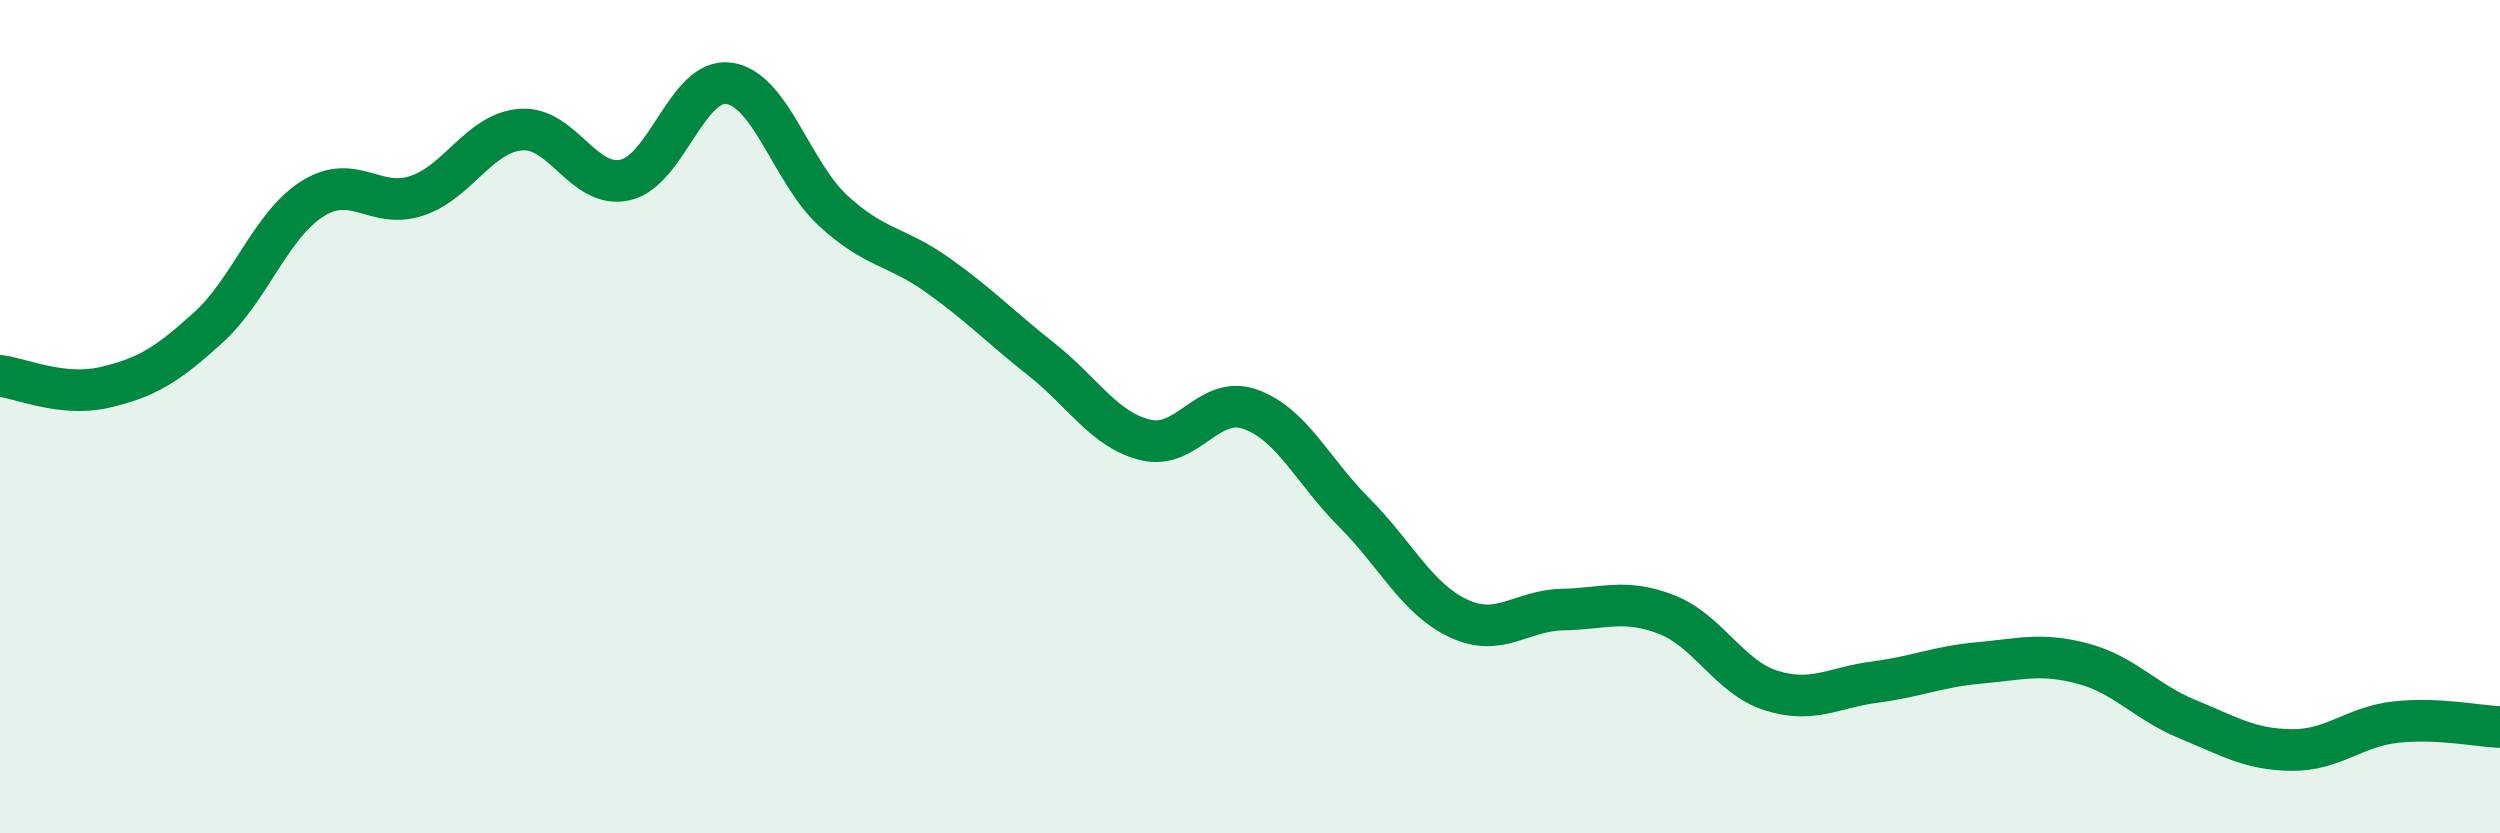
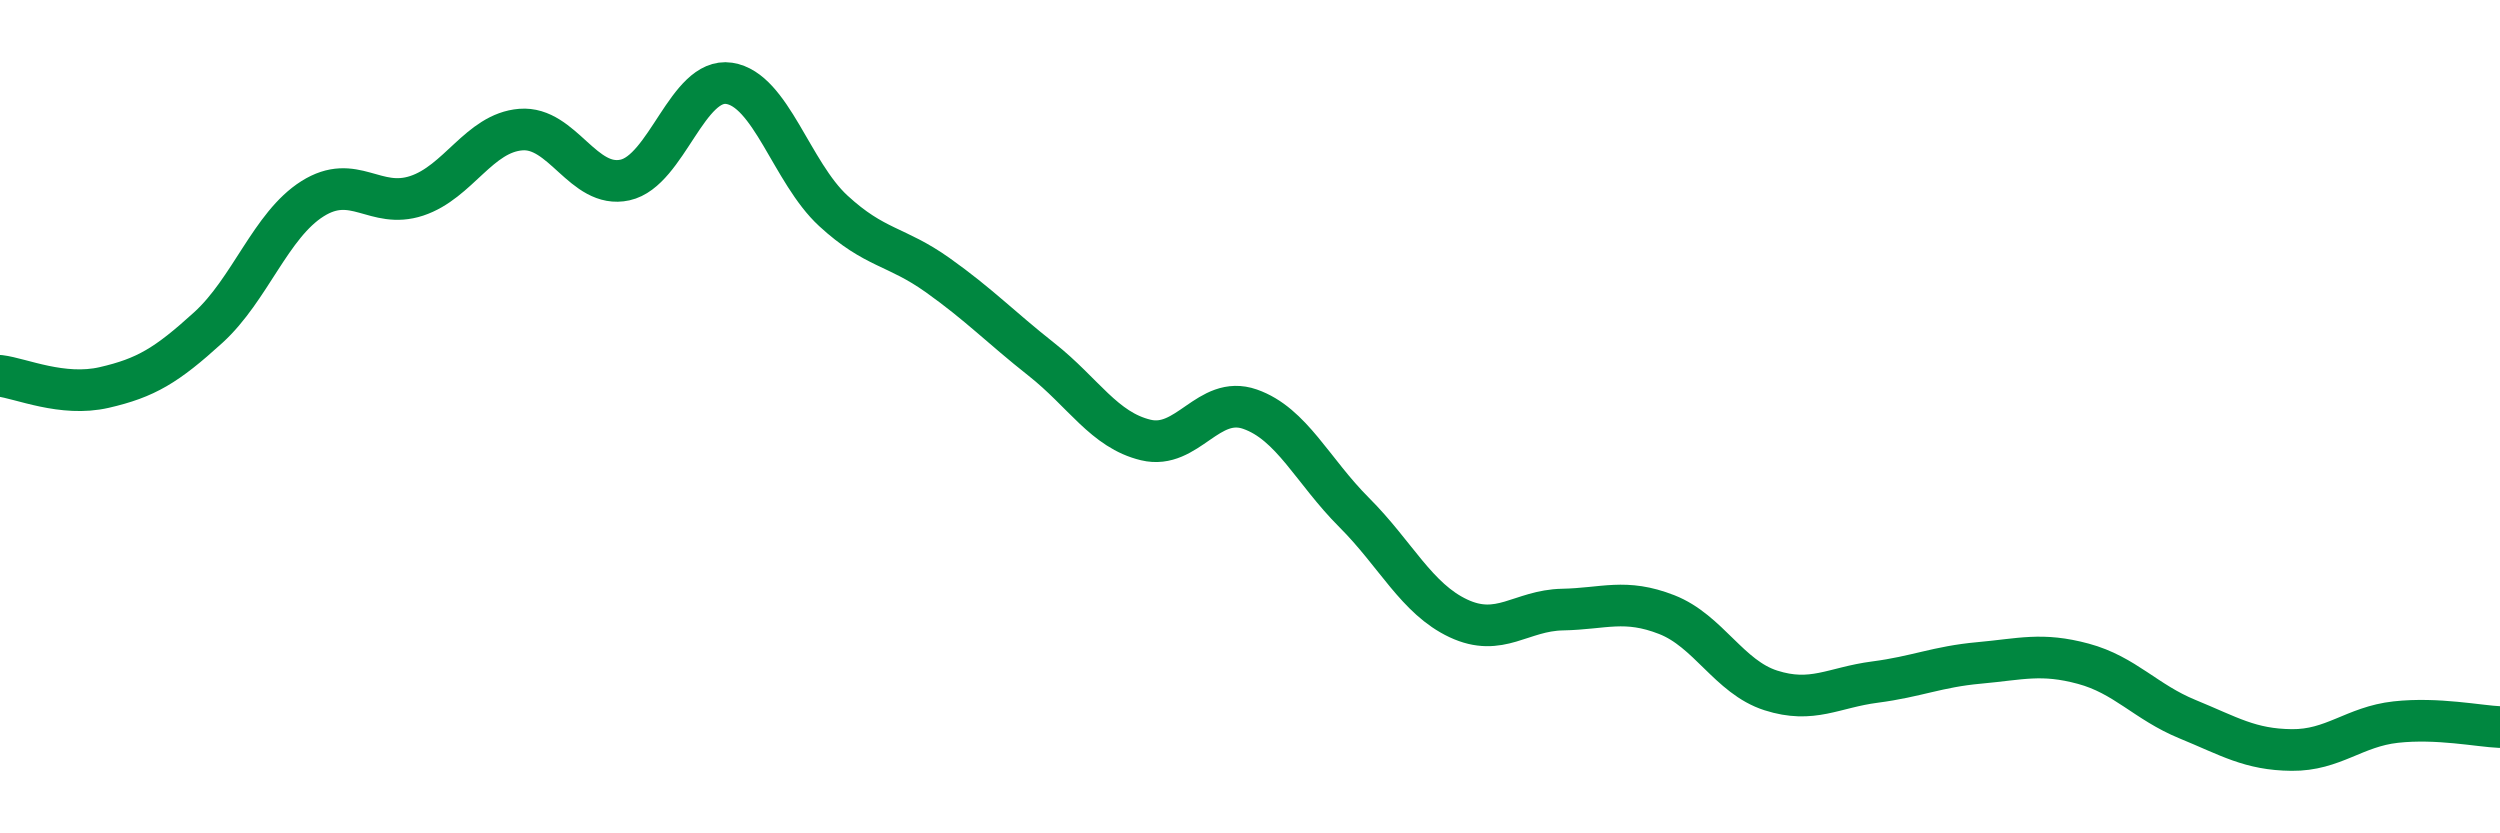
<svg xmlns="http://www.w3.org/2000/svg" width="60" height="20" viewBox="0 0 60 20">
-   <path d="M 0,9.02 C 0.5,9.08 1.5,9.53 2.5,9.3 C 3.5,9.07 4,8.77 5,7.86 C 6,6.95 6.5,5.4 7.5,4.77 C 8.5,4.14 9,5.03 10,4.7 C 11,4.37 11.5,3.19 12.5,3.11 C 13.5,3.03 14,4.54 15,4.32 C 16,4.1 16.5,1.85 17.5,2 C 18.5,2.15 19,4.14 20,5.06 C 21,5.98 21.5,5.89 22.5,6.6 C 23.5,7.31 24,7.84 25,8.63 C 26,9.42 26.5,10.32 27.5,10.56 C 28.5,10.8 29,9.47 30,9.82 C 31,10.17 31.5,11.3 32.5,12.3 C 33.5,13.3 34,14.37 35,14.84 C 36,15.31 36.5,14.65 37.5,14.63 C 38.5,14.61 39,14.36 40,14.75 C 41,15.14 41.5,16.25 42.5,16.57 C 43.5,16.89 44,16.5 45,16.37 C 46,16.24 46.5,16 47.5,15.91 C 48.5,15.82 49,15.66 50,15.93 C 51,16.2 51.5,16.85 52.5,17.26 C 53.5,17.67 54,17.99 55,18 C 56,18.01 56.5,17.44 57.5,17.33 C 58.5,17.22 59.5,17.43 60,17.45L60 20L0 20Z" fill="#008740" opacity="0.1" stroke-linecap="round" stroke-linejoin="round" />
  <path d="M 0,9.02 C 0.5,9.08 1.5,9.53 2.5,9.3 C 3.5,9.07 4,8.77 5,7.86 C 6,6.95 6.5,5.4 7.5,4.77 C 8.5,4.14 9,5.03 10,4.7 C 11,4.37 11.5,3.19 12.5,3.11 C 13.5,3.03 14,4.54 15,4.32 C 16,4.1 16.5,1.85 17.5,2 C 18.5,2.15 19,4.14 20,5.06 C 21,5.98 21.5,5.89 22.5,6.6 C 23.5,7.31 24,7.84 25,8.63 C 26,9.42 26.5,10.32 27.5,10.56 C 28.5,10.8 29,9.47 30,9.82 C 31,10.17 31.5,11.3 32.5,12.3 C 33.5,13.3 34,14.37 35,14.84 C 36,15.31 36.5,14.65 37.5,14.63 C 38.5,14.61 39,14.36 40,14.75 C 41,15.14 41.5,16.25 42.5,16.57 C 43.5,16.89 44,16.5 45,16.37 C 46,16.24 46.5,16 47.5,15.91 C 48.5,15.82 49,15.66 50,15.93 C 51,16.2 51.5,16.85 52.5,17.26 C 53.5,17.67 54,17.99 55,18 C 56,18.01 56.5,17.44 57.5,17.33 C 58.5,17.22 59.5,17.43 60,17.45" stroke="#008740" stroke-width="1" fill="none" stroke-linecap="round" stroke-linejoin="round" />
</svg>